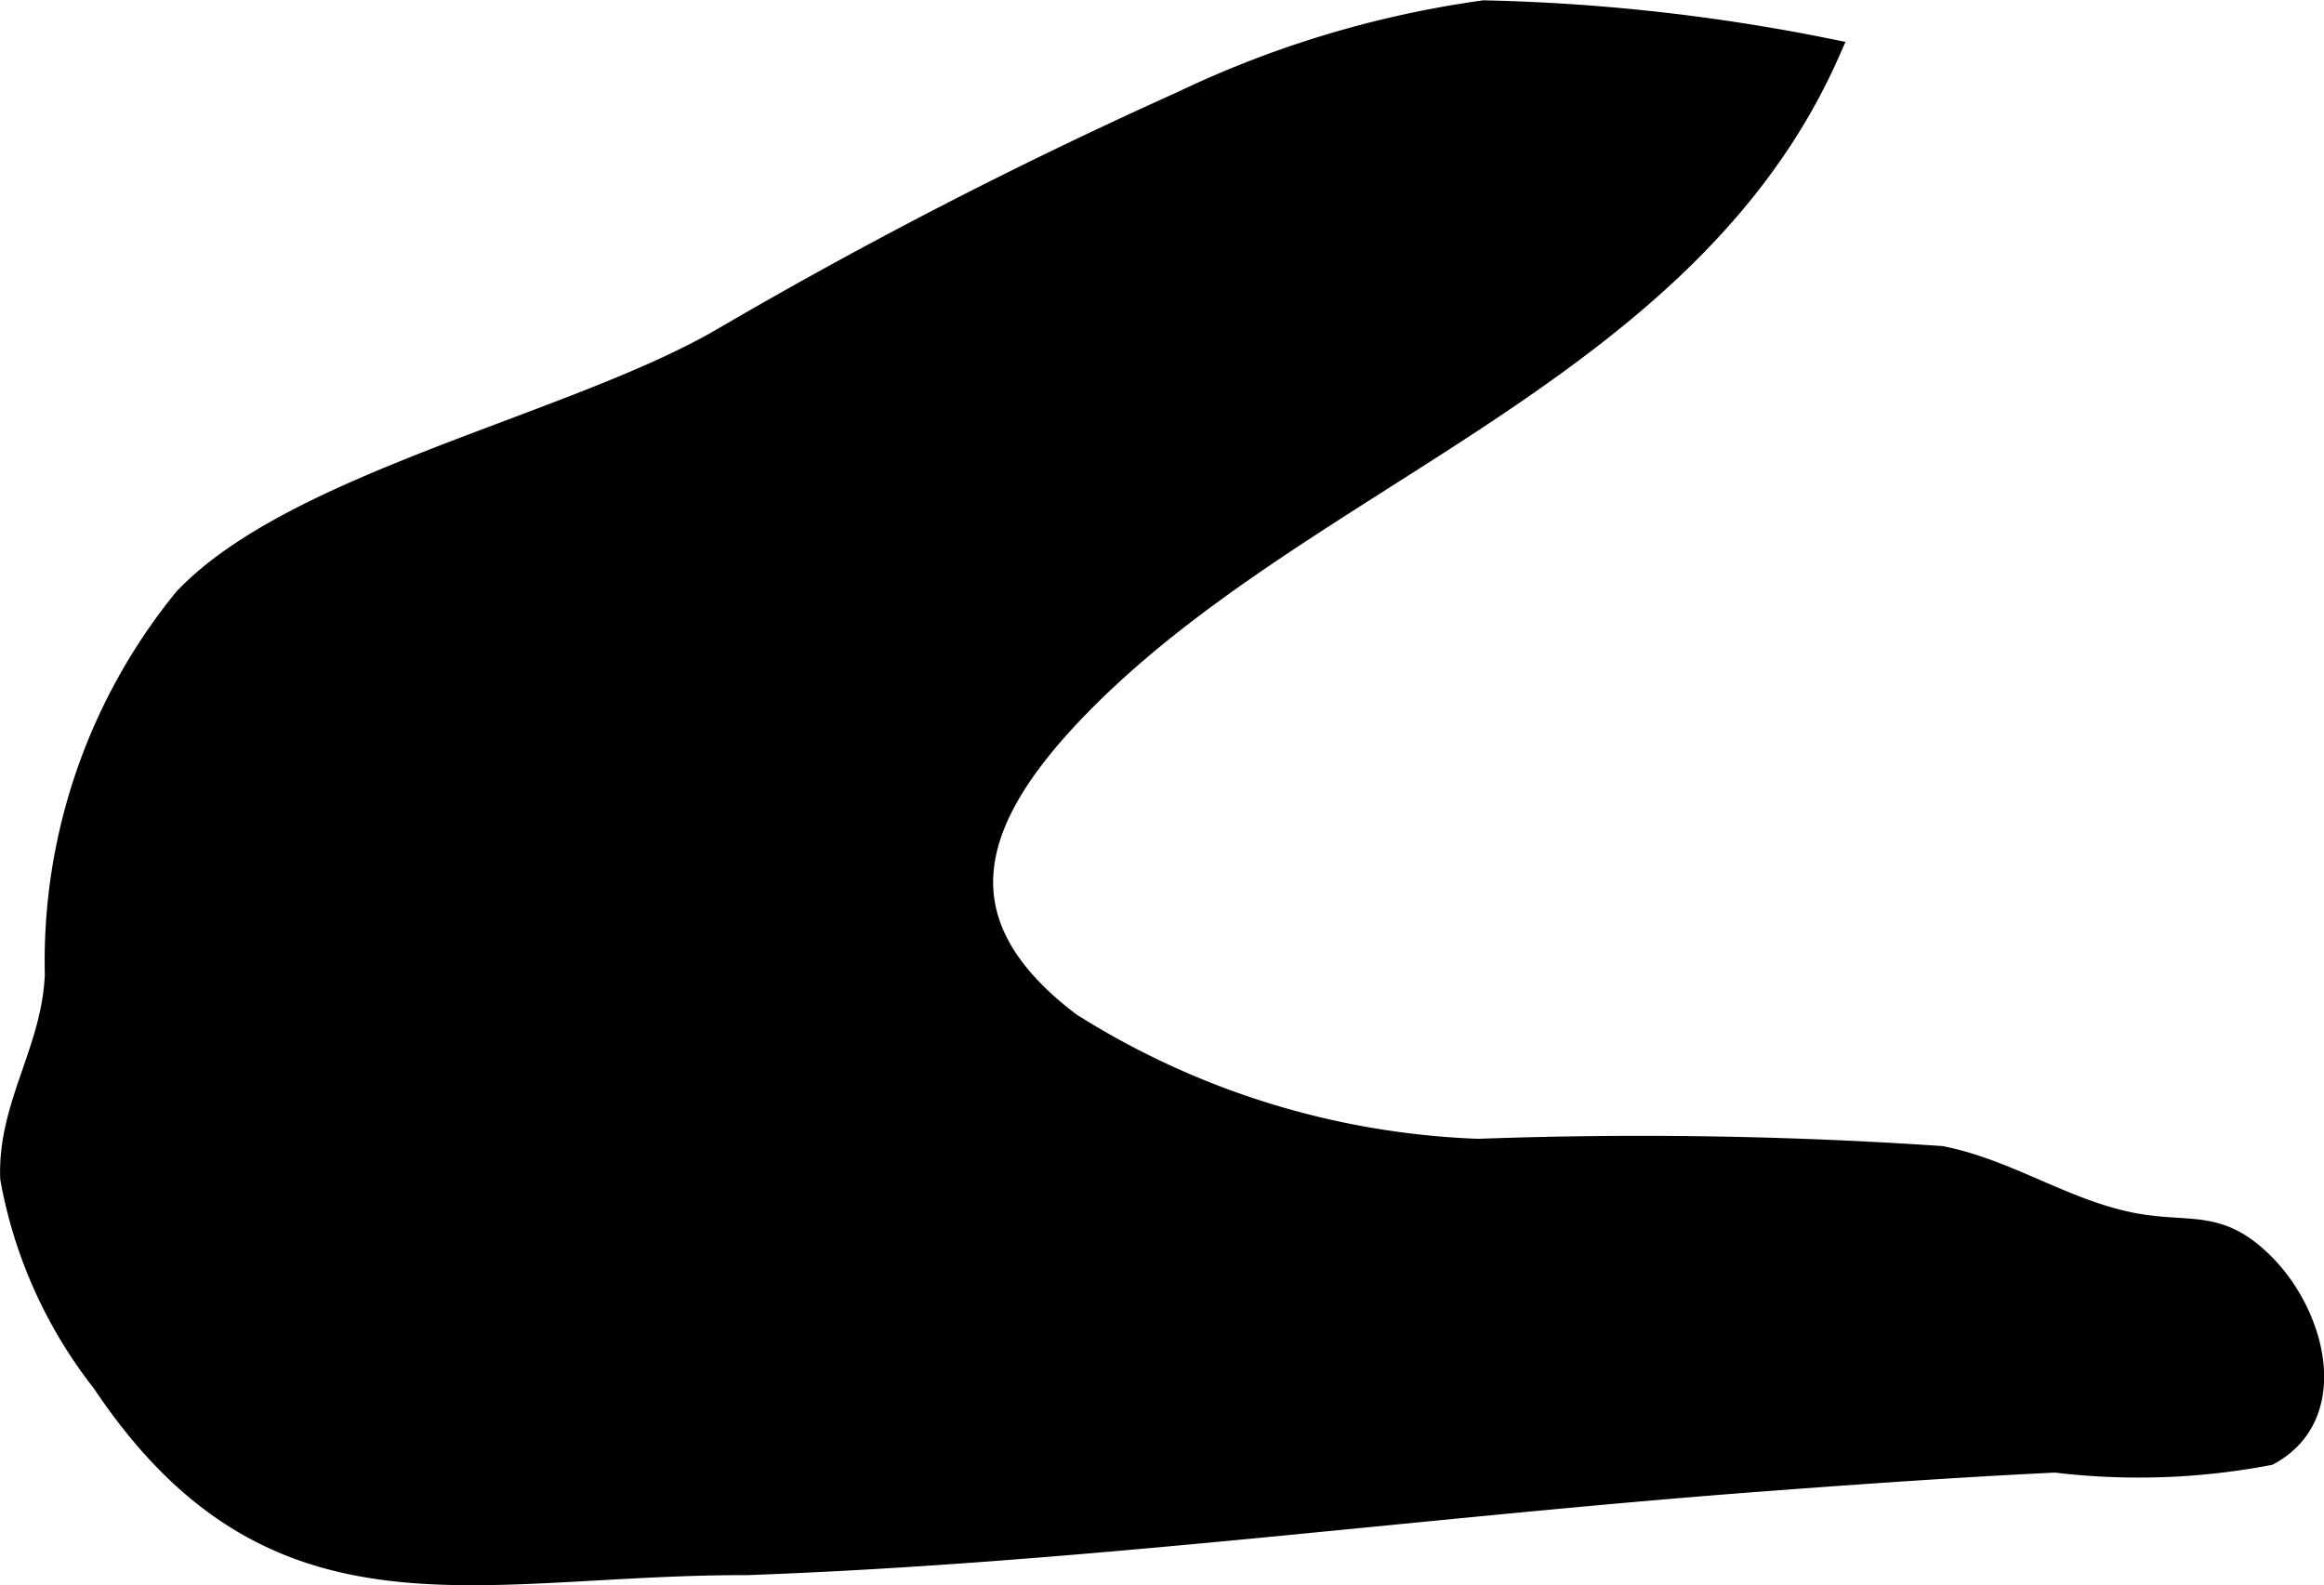
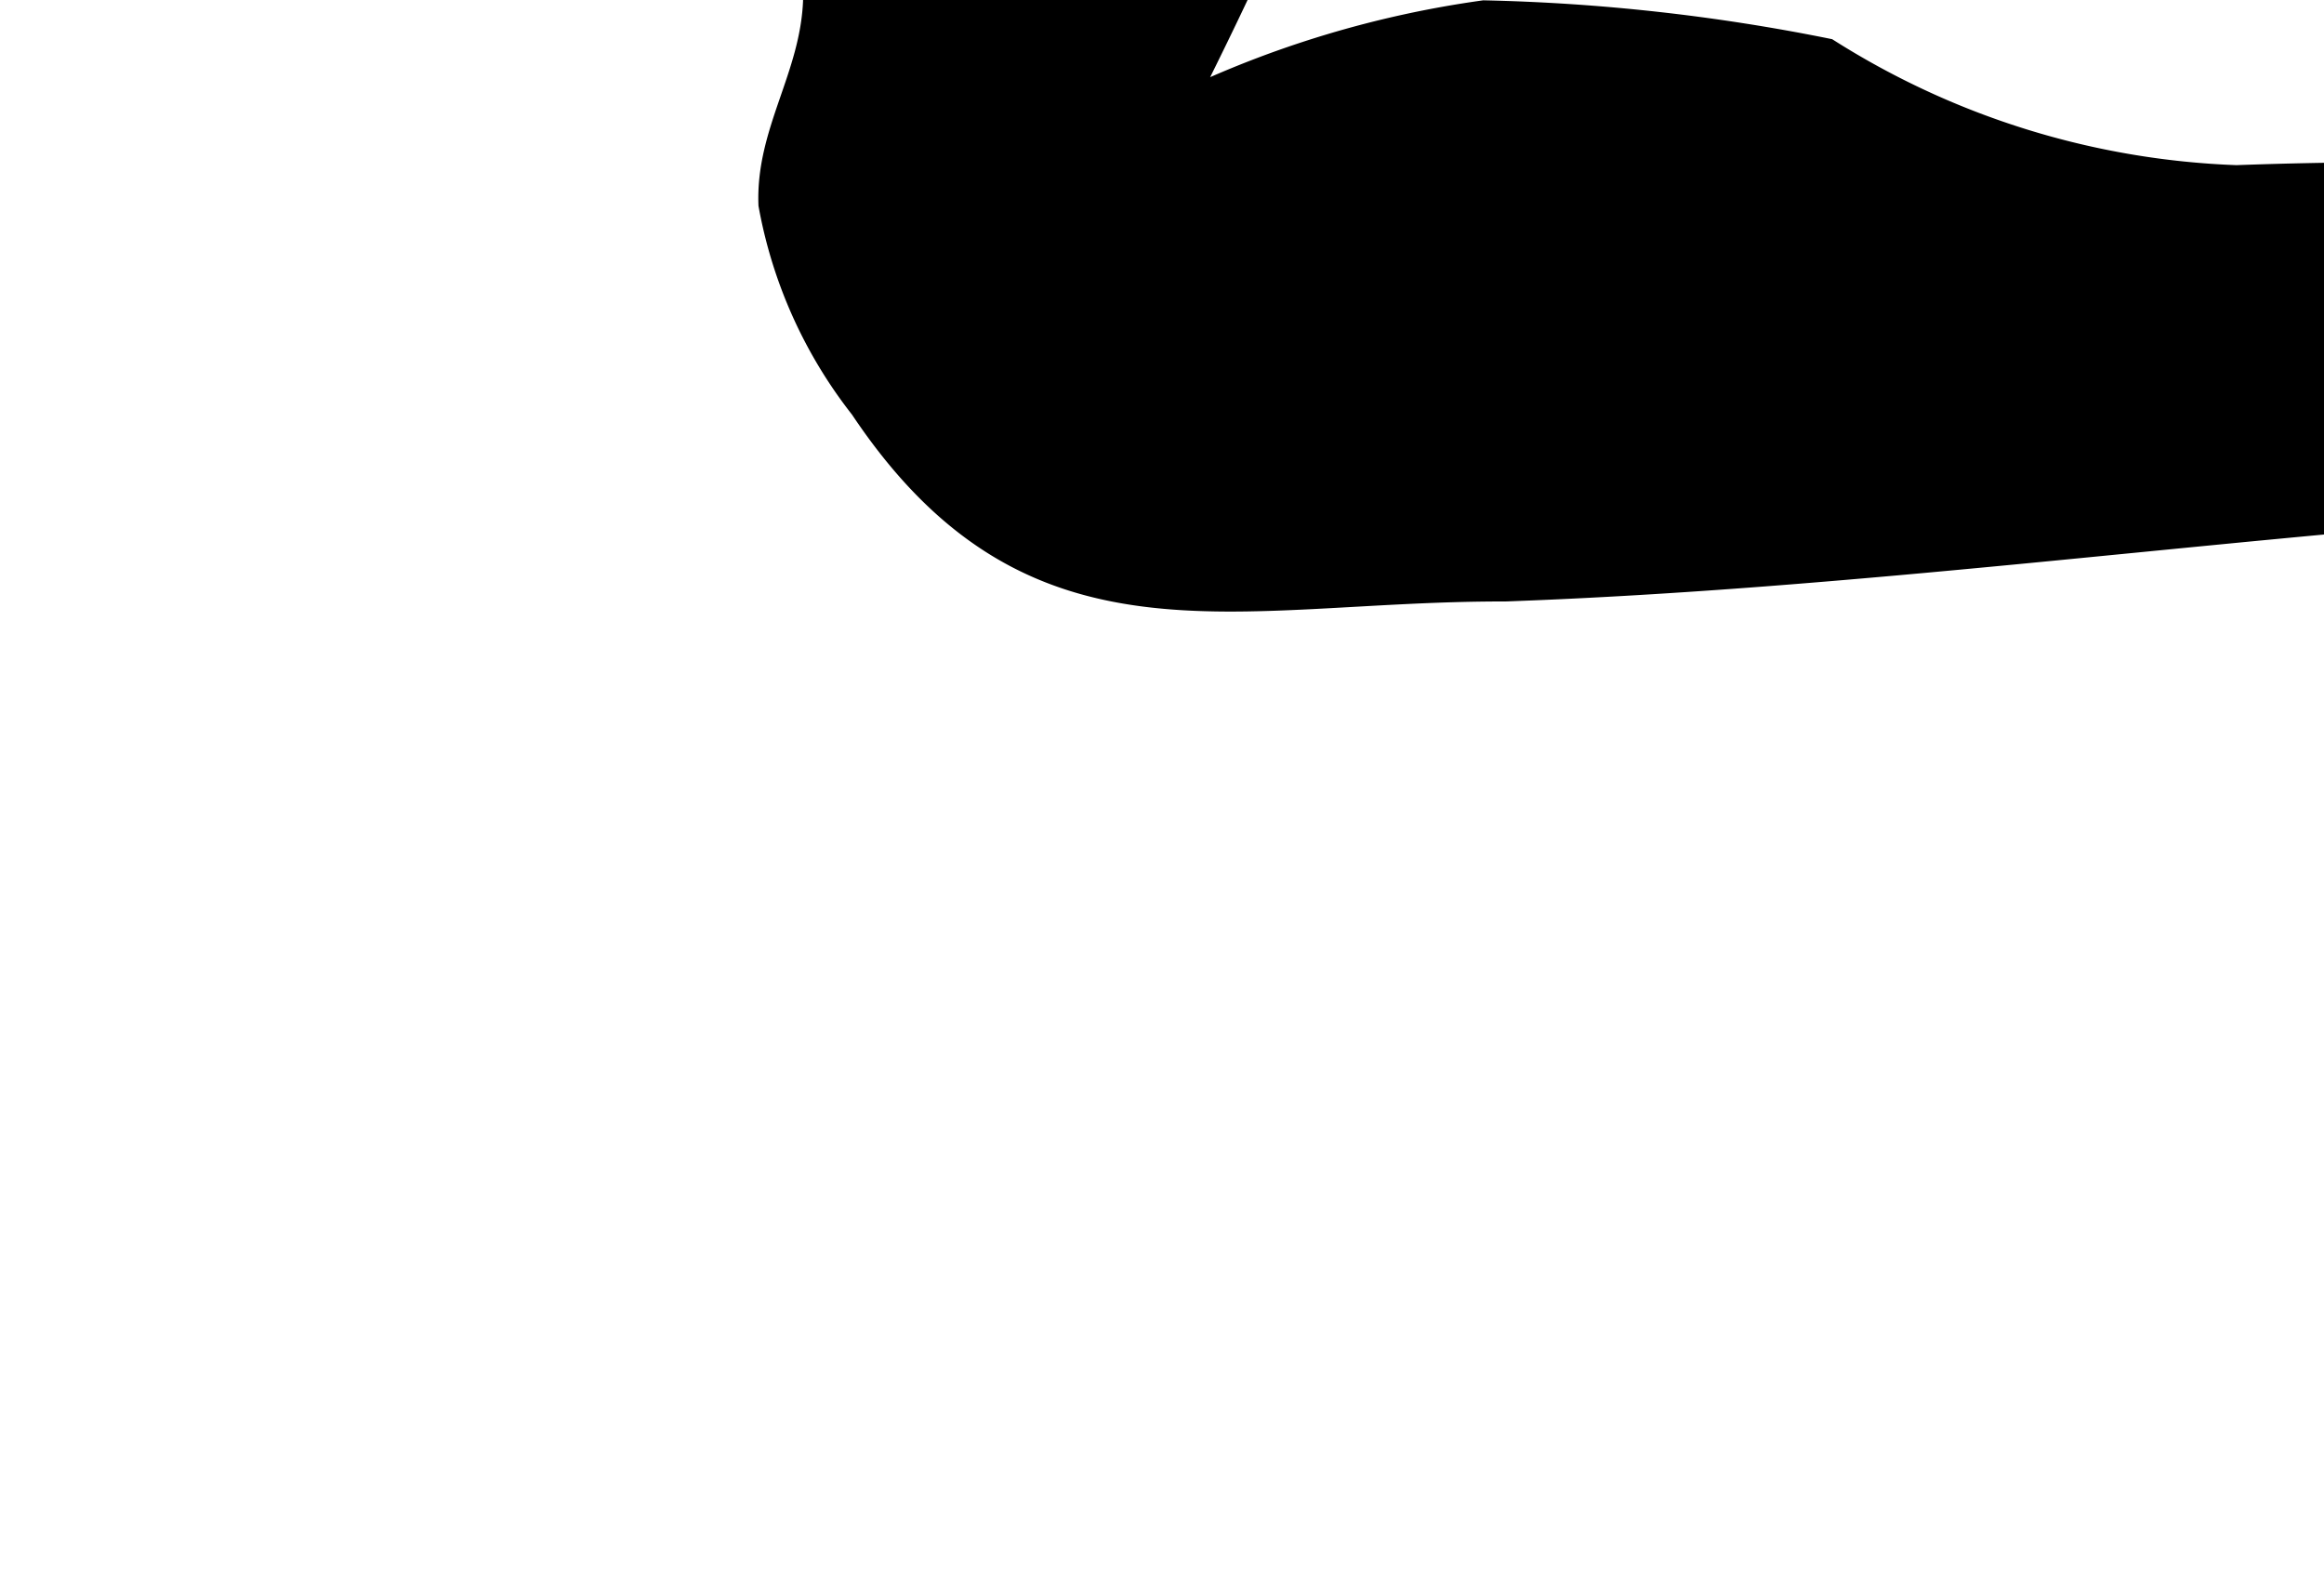
<svg xmlns="http://www.w3.org/2000/svg" version="1.1" width="4.795mm" height="3.271mm" viewBox="0 0 13.593 9.273">
  <defs>
    <style type="text/css">
      .a {
        stroke: #000;
        stroke-miterlimit: 10;
        stroke-width: 0.15px;
        fill-rule: evenodd;
      }
    </style>
  </defs>
-   <path class="a" d="M10.688.3c-.822,1.862-3.025,2.452-4.354,3.789-.642.646-.911,1.28-.081,1.906a4.797,4.797,0,0,0,2.393.741,25.984,25.984,0,0,1,2.707.042c.402.081.73.321,1.139.394.331.058.488-.028.75.24.29.298.431.862.024,1.084a4.048,4.048,0,0,1-1.244.042c-.56.027-1.12.066-1.679.108-1.98.147-3.964.418-5.948.491-.016.001-.031.001-.046.001-1.579,0-2.74.436-3.74-1.062a2.694,2.694,0,0,1-.533-1.185c-.016-.424.243-.744.261-1.19a3.341,3.341,0,0,1,.75-2.19c.644-.681,2.285-1.018,3.147-1.522A28.499,28.499,0,0,1,6.916.608,5.985,5.985,0,0,1,8.68.077,11.374,11.374,0,0,1,10.688.3Z" />
+   <path class="a" d="M10.688.3a4.797,4.797,0,0,0,2.393.741,25.984,25.984,0,0,1,2.707.042c.402.081.73.321,1.139.394.331.058.488-.028.75.24.29.298.431.862.024,1.084a4.048,4.048,0,0,1-1.244.042c-.56.027-1.12.066-1.679.108-1.98.147-3.964.418-5.948.491-.016.001-.031.001-.046.001-1.579,0-2.74.436-3.74-1.062a2.694,2.694,0,0,1-.533-1.185c-.016-.424.243-.744.261-1.19a3.341,3.341,0,0,1,.75-2.19c.644-.681,2.285-1.018,3.147-1.522A28.499,28.499,0,0,1,6.916.608,5.985,5.985,0,0,1,8.68.077,11.374,11.374,0,0,1,10.688.3Z" />
</svg>